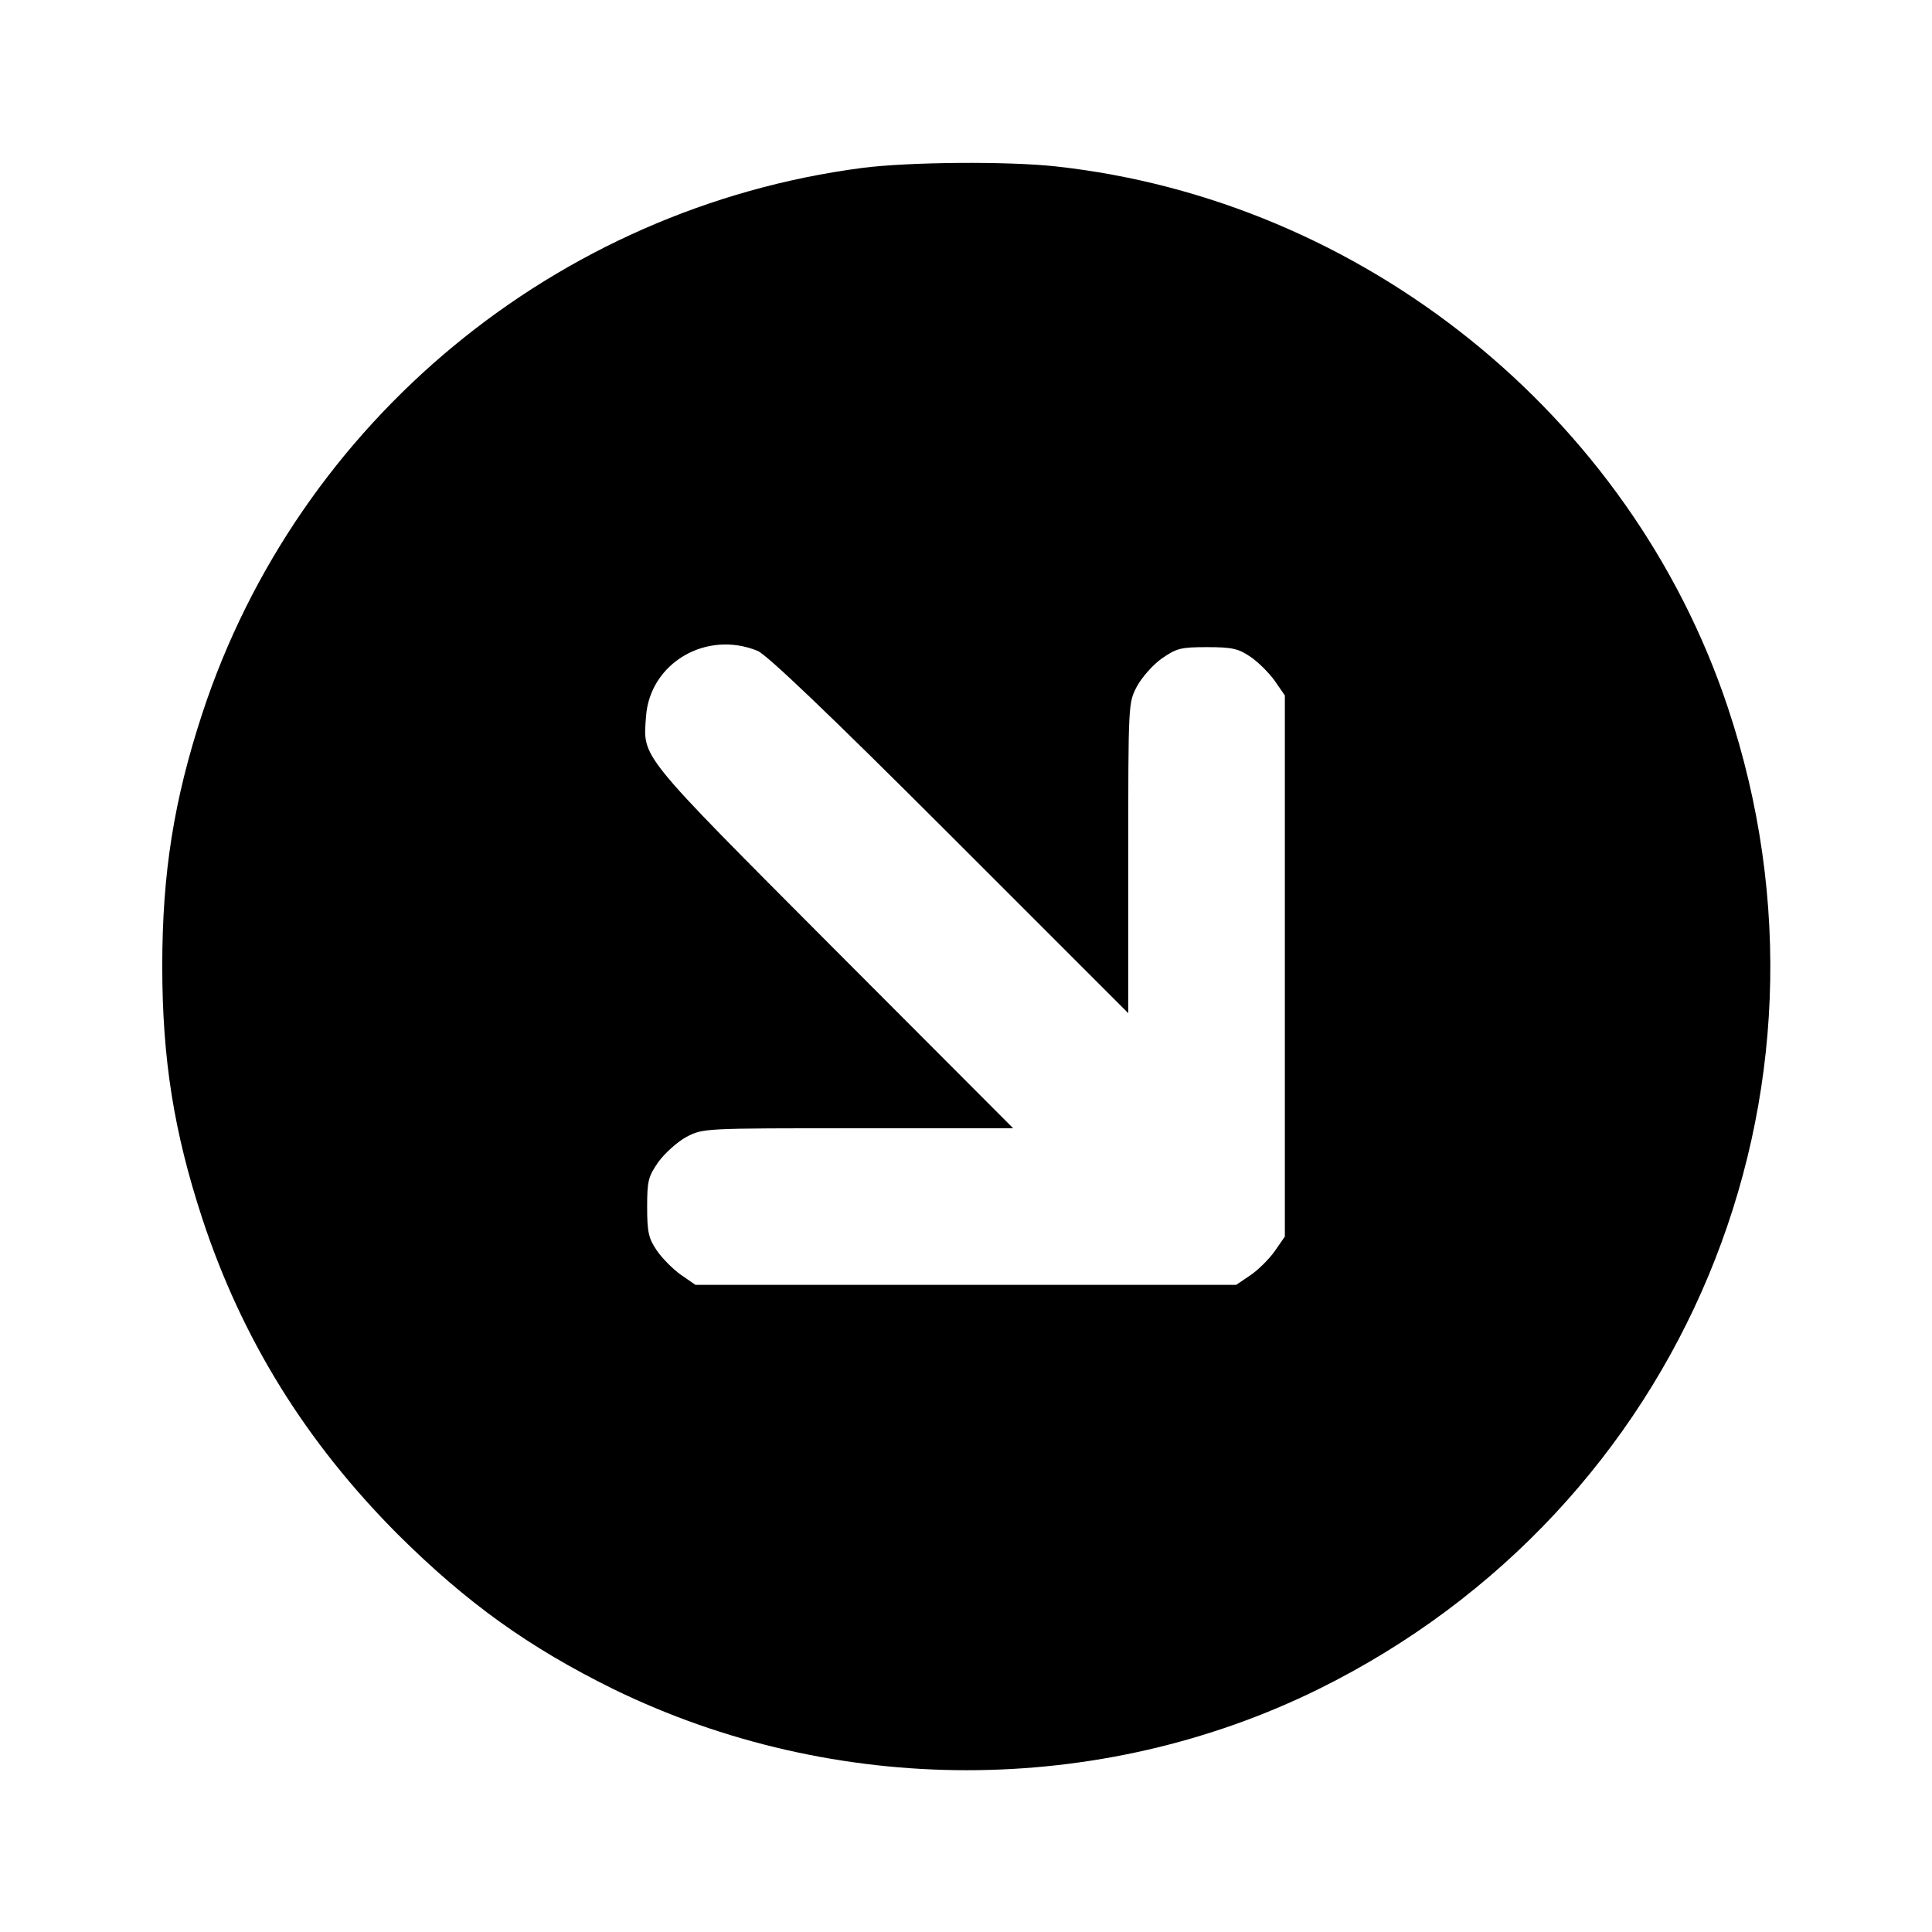
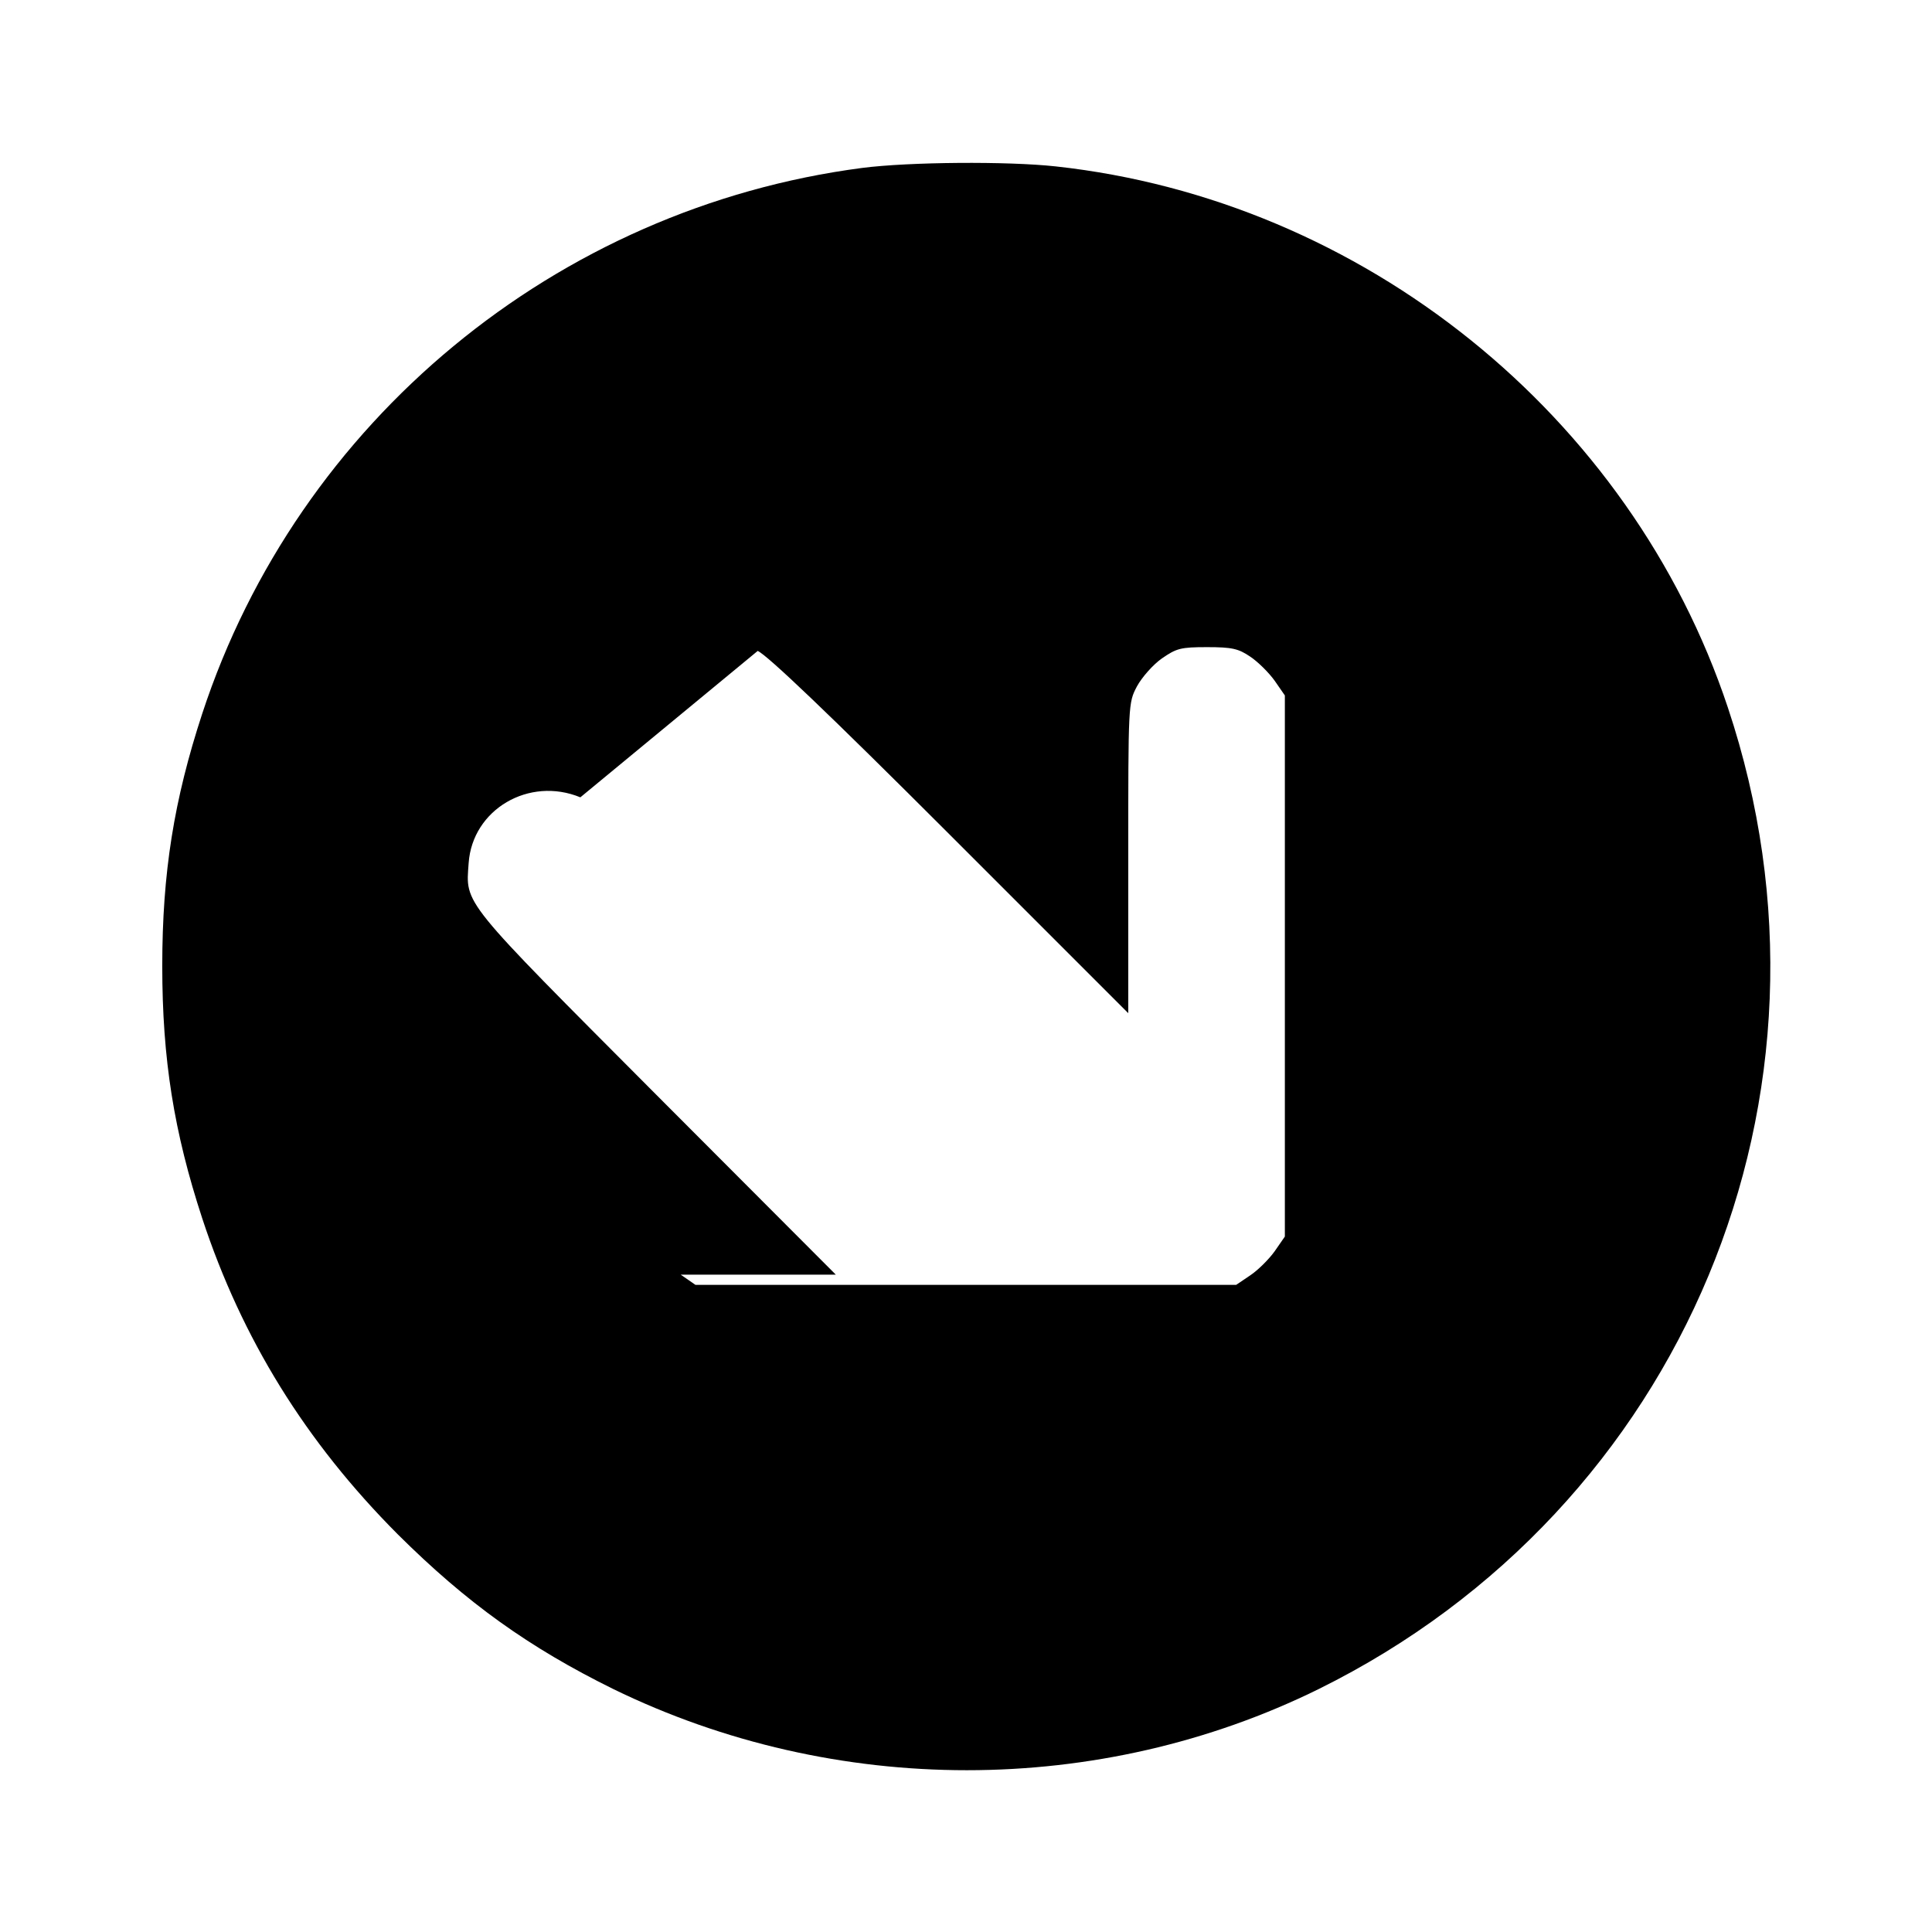
<svg xmlns="http://www.w3.org/2000/svg" version="1.0" width="512pt" height="512pt" viewBox="0 0 512 512" preserveAspectRatio="xMidYMid meet">
  <g transform="translate(0,512) scale(0.1,-0.1)" fill="#000000" stroke="none">
-     <path d="M2285 4675 c-811 -106 -1495 -672 -1749 -1446 -75 -229 -106 -422 -106 -669 0 -247 31 -440 106 -669 105 -319 274 -592 518 -837 183 -182 348 -300 571 -410 588 -287 1288 -287 1870 0 967 478 1426 1577 1084 2601 -258 775 -967 1345 -1781 1434 -128 14 -388 12 -513 -4z m-277 -1280 c25 -11 186 -164 510 -488 l472 -472 0 411 c0 411 0 411 23 455 13 24 43 58 66 74 39 27 50 30 120 30 66 0 83 -4 114 -25 21 -14 50 -43 65 -64 l27 -39 0 -717 0 -717 -27 -39 c-15 -21 -44 -50 -65 -64 l-37 -25 -716 0 -717 0 -39 27 c-21 15 -50 44 -64 65 -21 31 -25 48 -25 114 0 70 3 81 30 120 17 23 50 53 74 66 44 23 44 23 455 23 l411 0 -477 478 c-519 521 -504 502 -496 613 10 142 160 230 296 174z" />
+     <path d="M2285 4675 c-811 -106 -1495 -672 -1749 -1446 -75 -229 -106 -422 -106 -669 0 -247 31 -440 106 -669 105 -319 274 -592 518 -837 183 -182 348 -300 571 -410 588 -287 1288 -287 1870 0 967 478 1426 1577 1084 2601 -258 775 -967 1345 -1781 1434 -128 14 -388 12 -513 -4z m-277 -1280 c25 -11 186 -164 510 -488 l472 -472 0 411 c0 411 0 411 23 455 13 24 43 58 66 74 39 27 50 30 120 30 66 0 83 -4 114 -25 21 -14 50 -43 65 -64 l27 -39 0 -717 0 -717 -27 -39 c-15 -21 -44 -50 -65 -64 l-37 -25 -716 0 -717 0 -39 27 l411 0 -477 478 c-519 521 -504 502 -496 613 10 142 160 230 296 174z" />
  </g>
</svg>